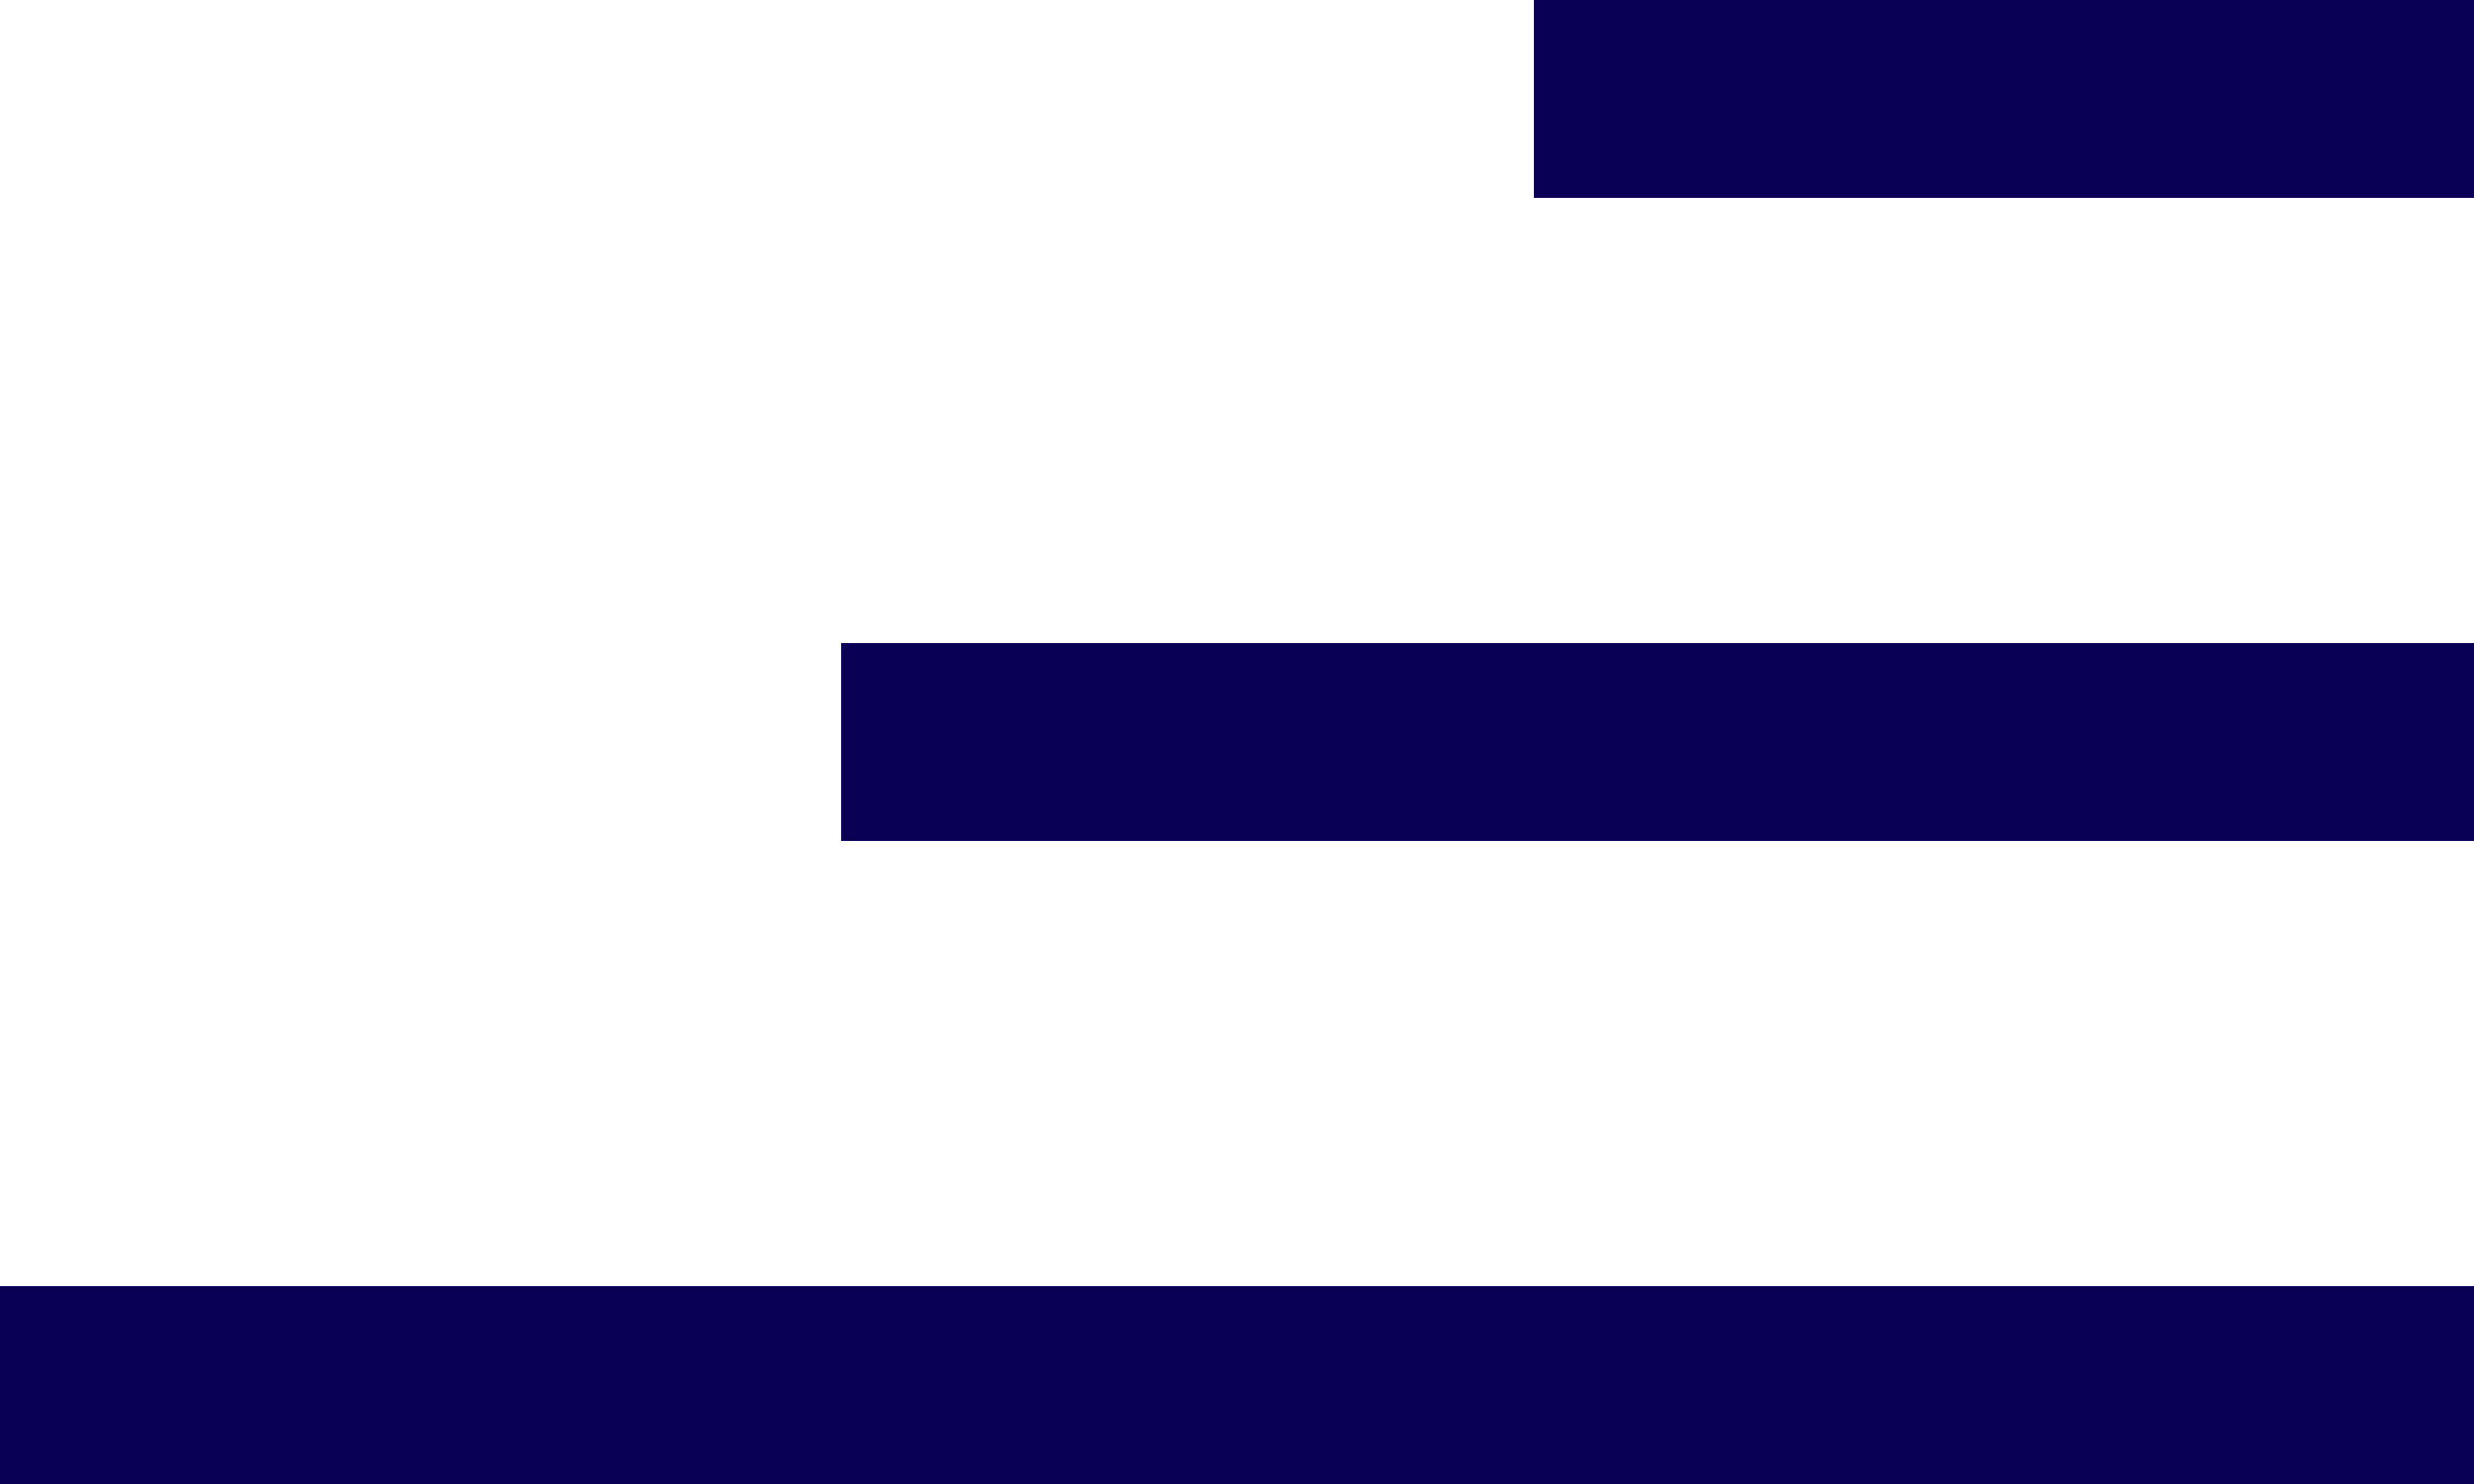
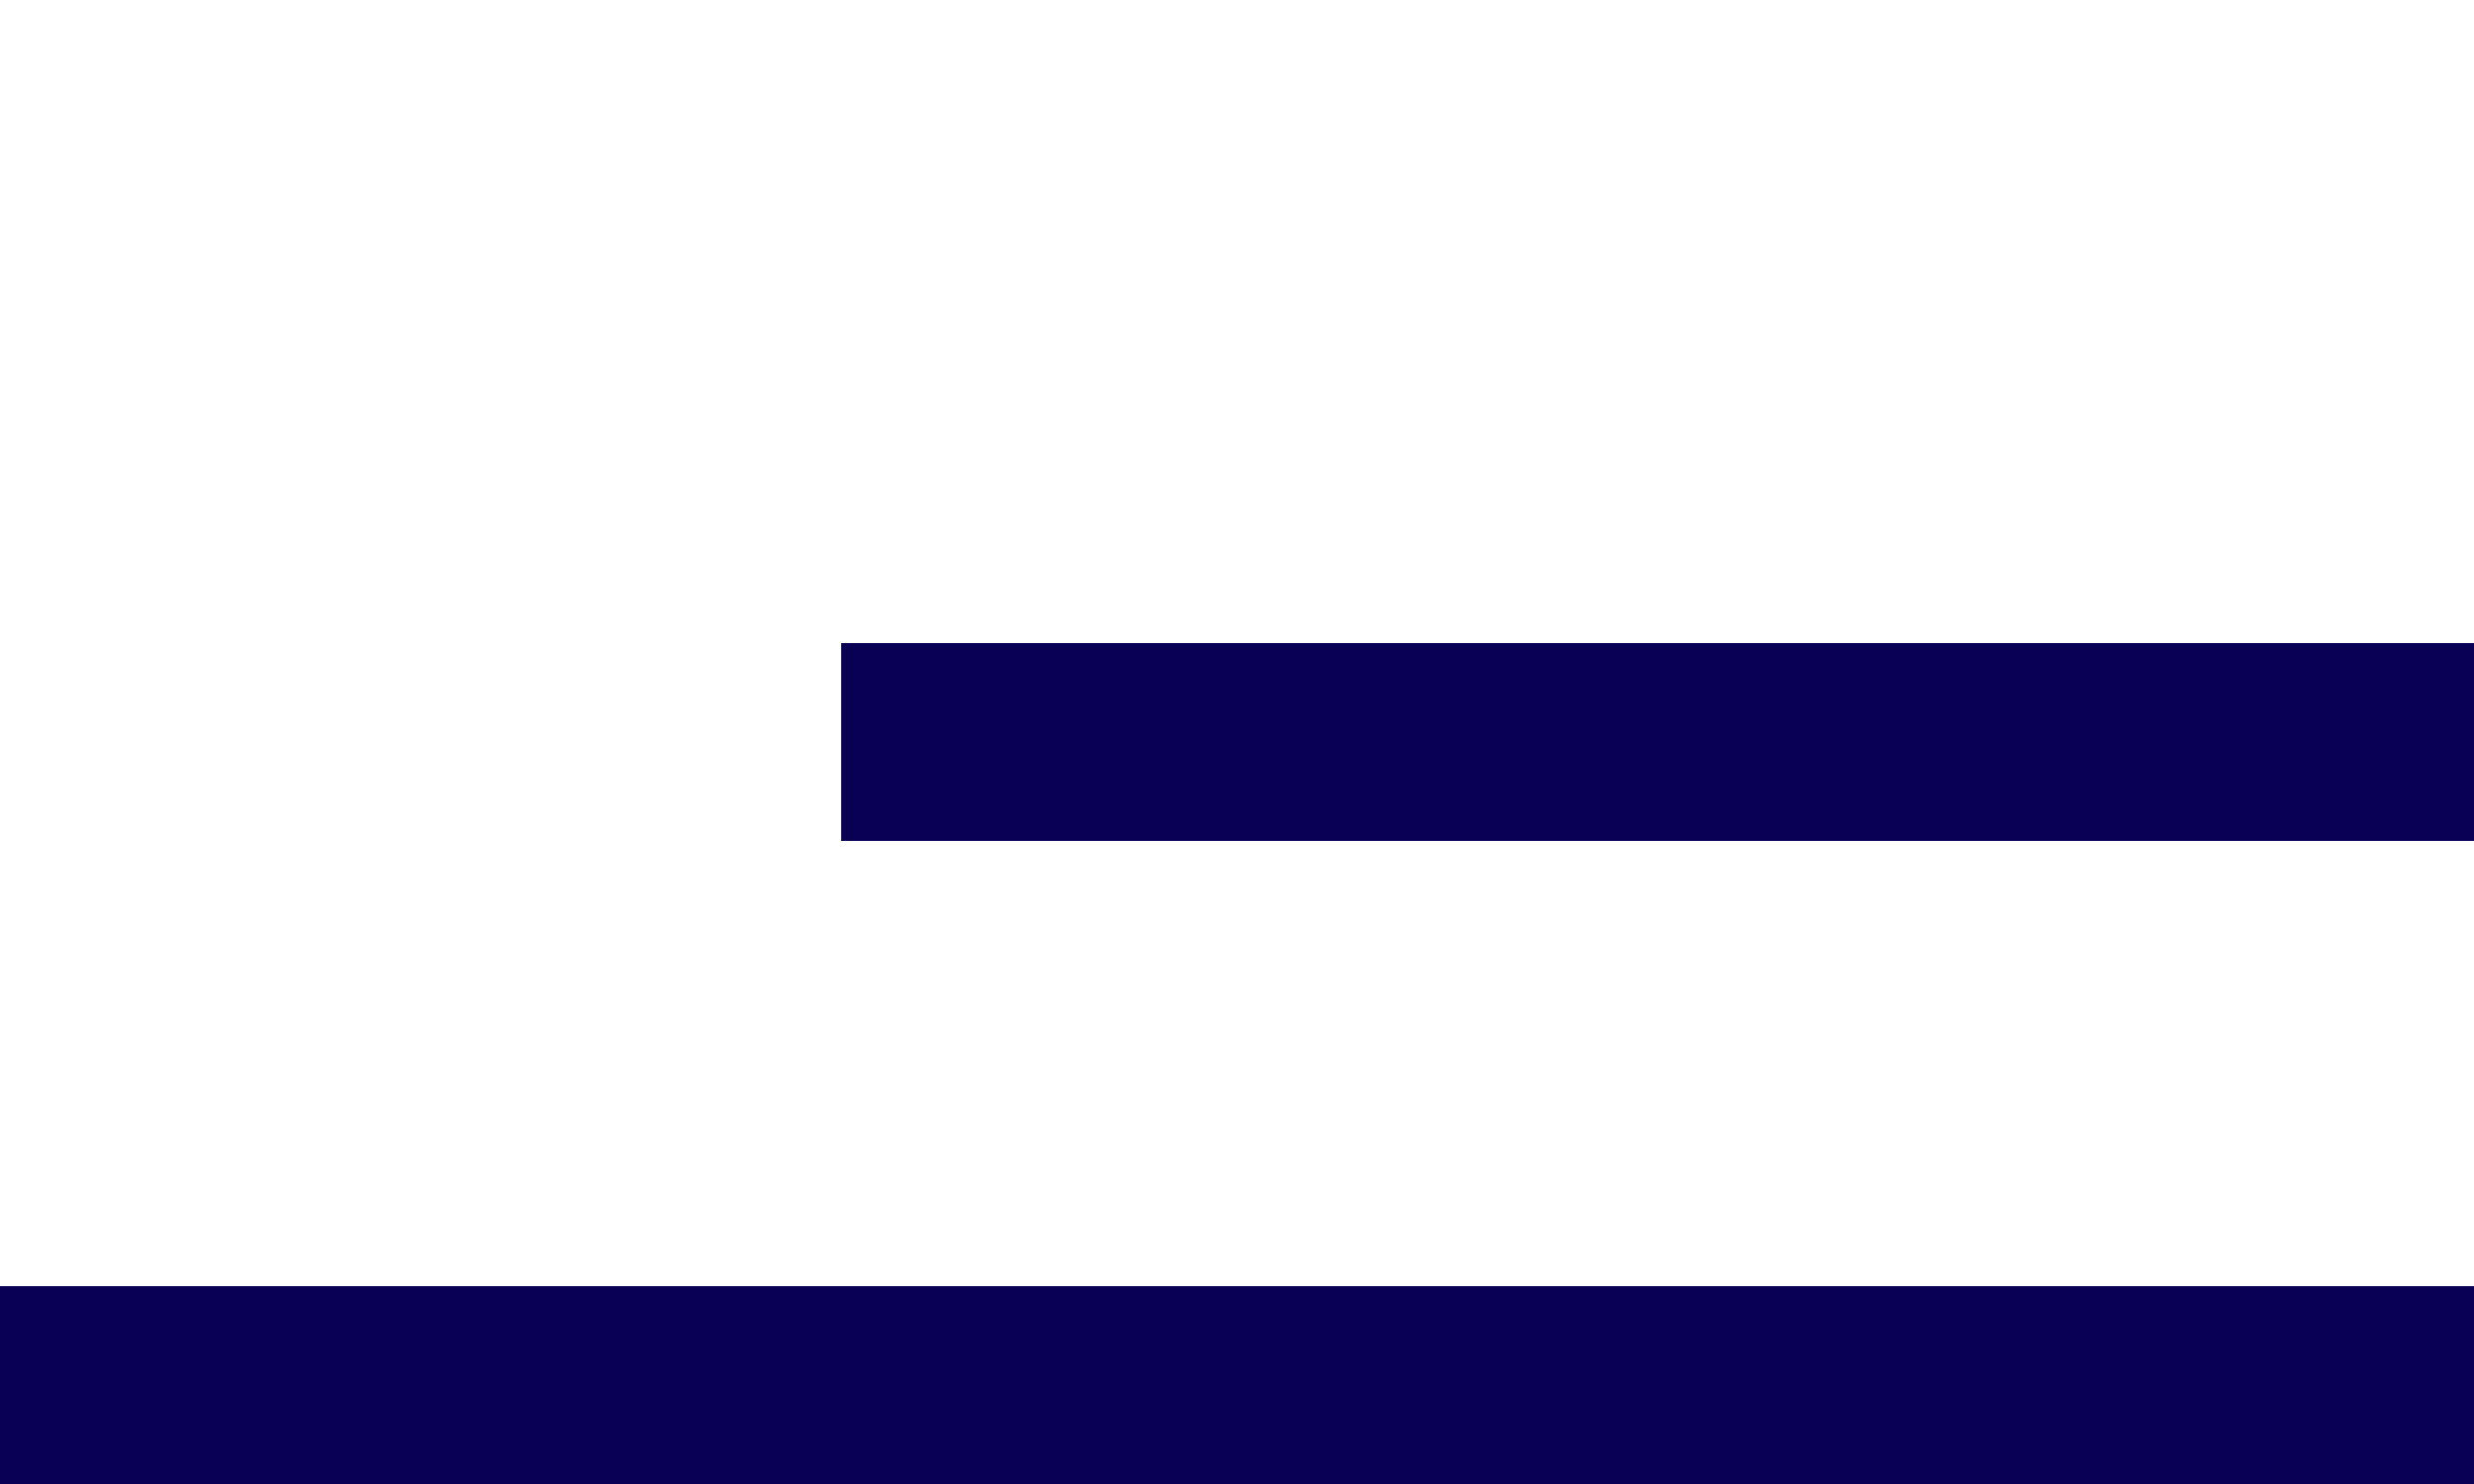
<svg xmlns="http://www.w3.org/2000/svg" width="40" height="24" viewBox="0 0 40 24" fill="none">
  <rect y="20.8" width="40" height="3.2" fill="#090056" />
  <rect x="13.6" y="10.4" width="26.4" height="3.2" fill="#090056" />
-   <rect x="24.8" width="15.2" height="3.2" fill="#090056" />
</svg>